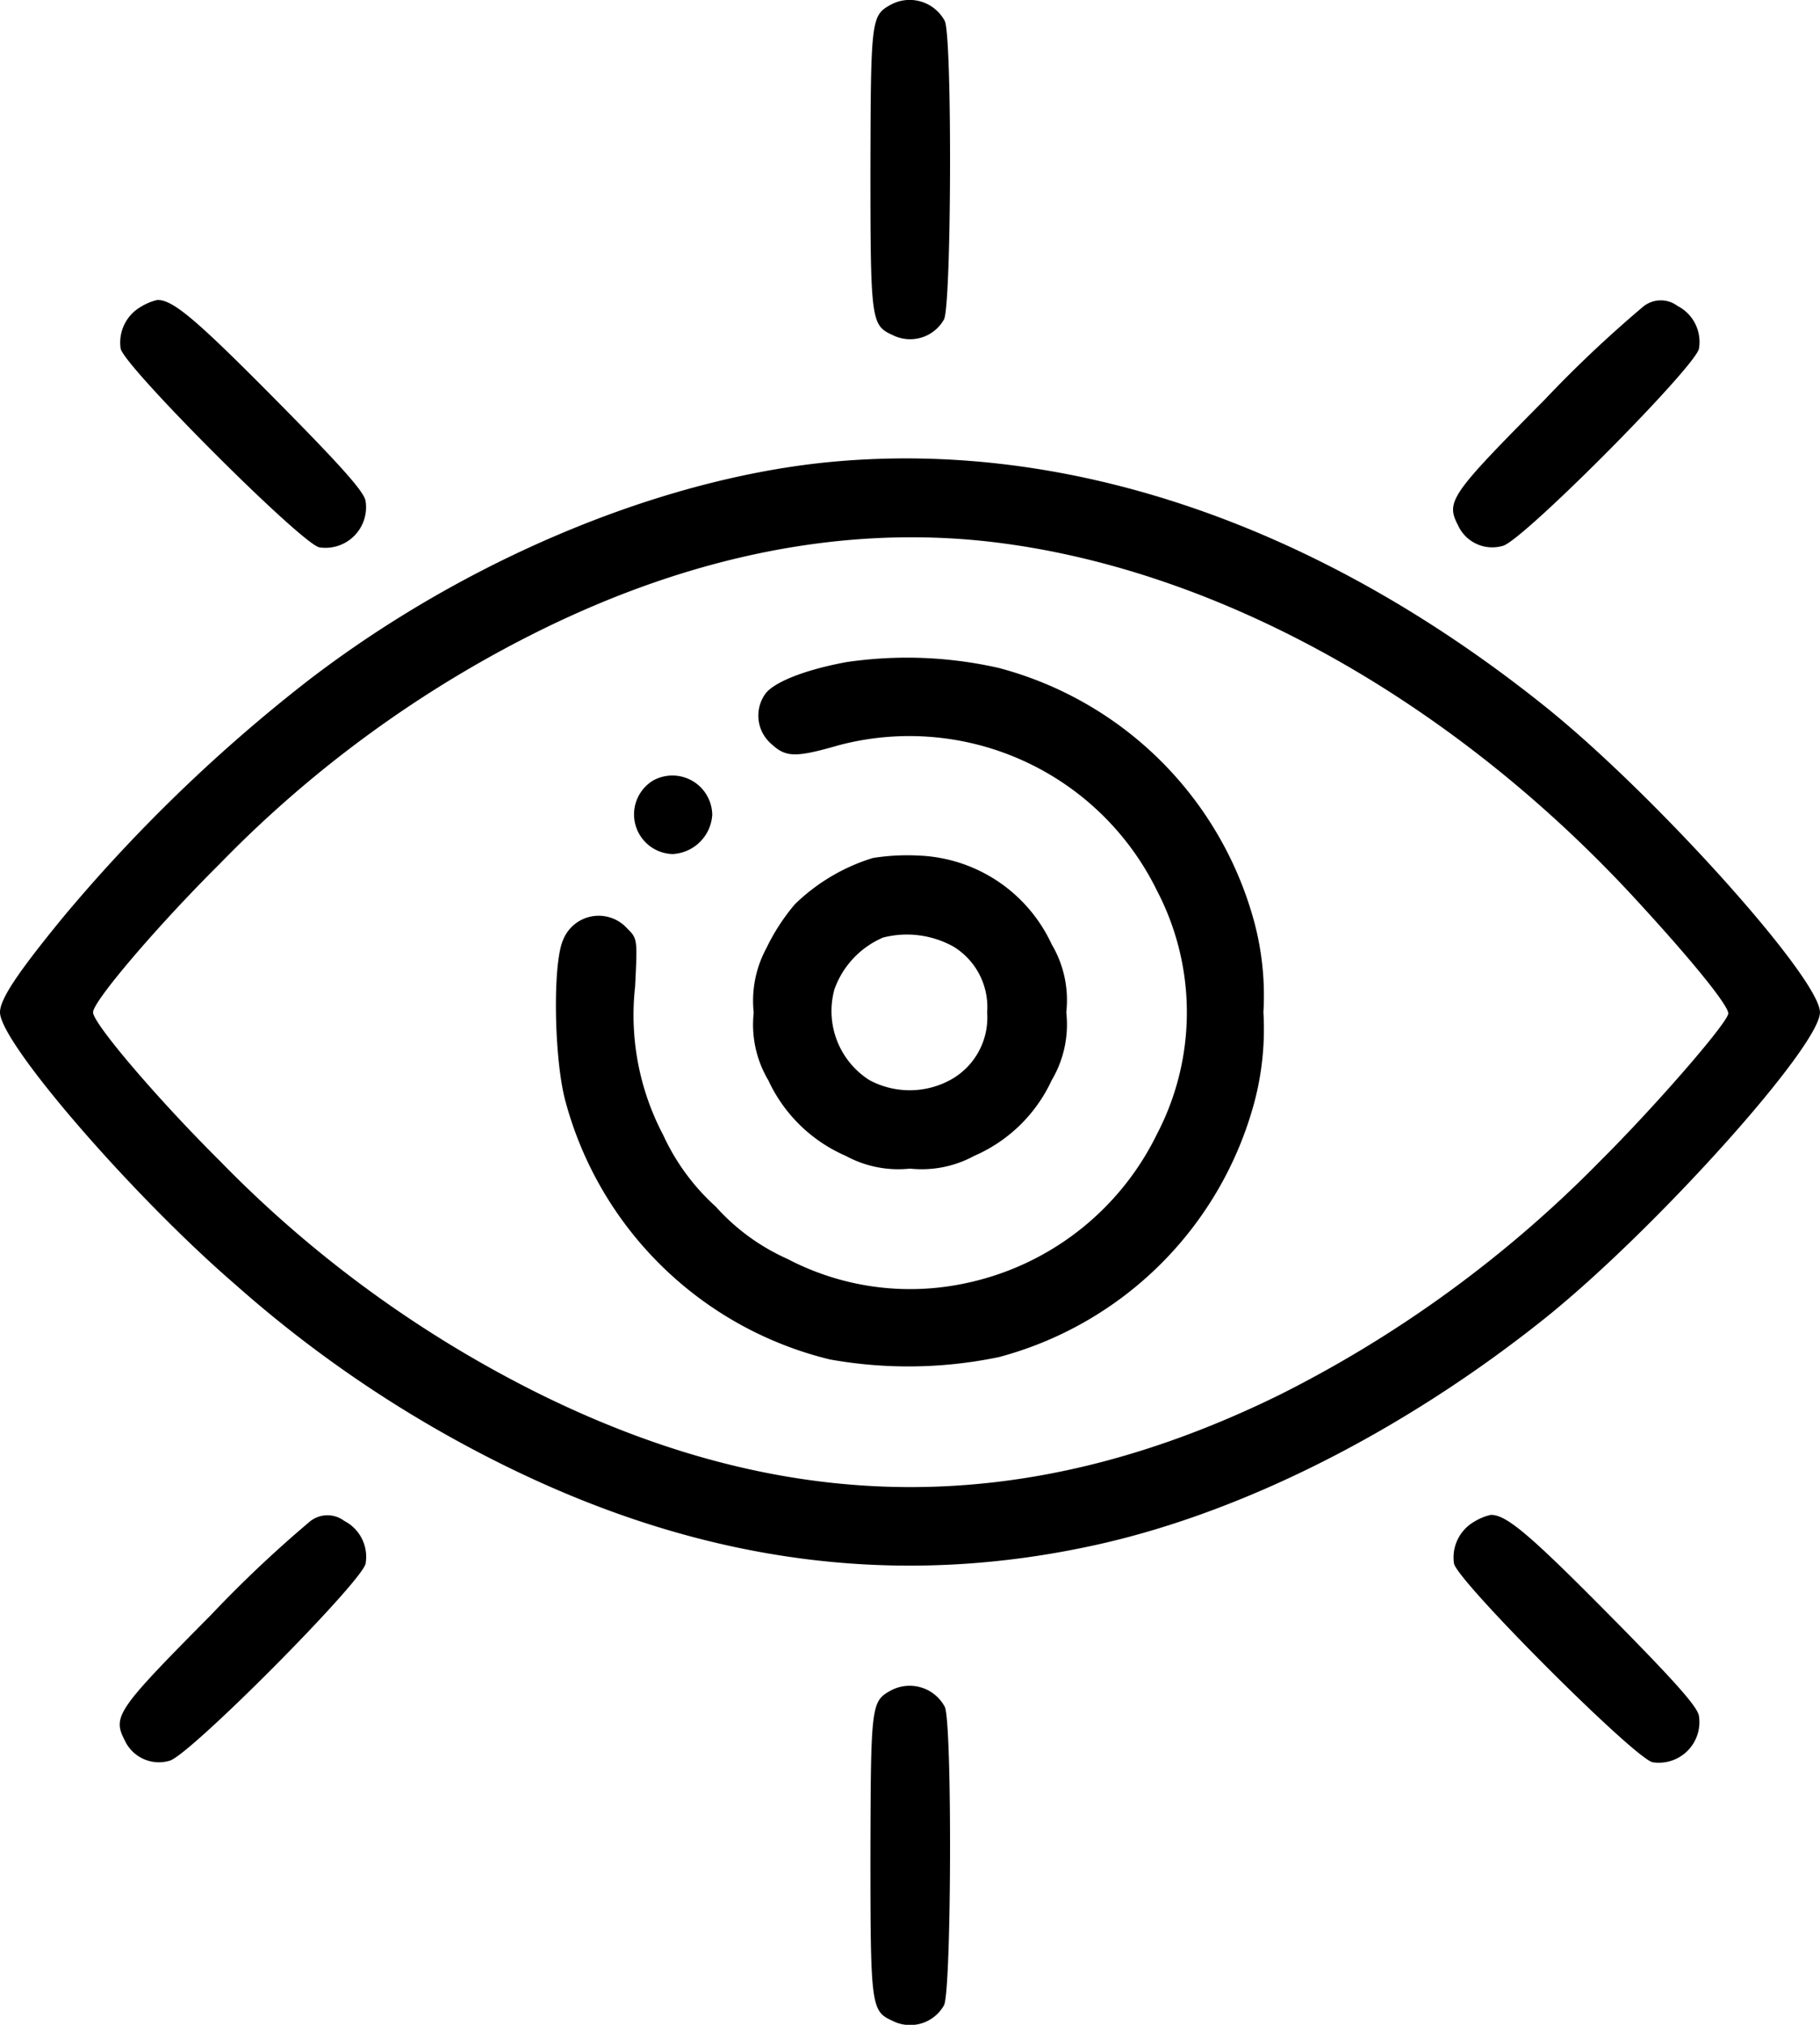
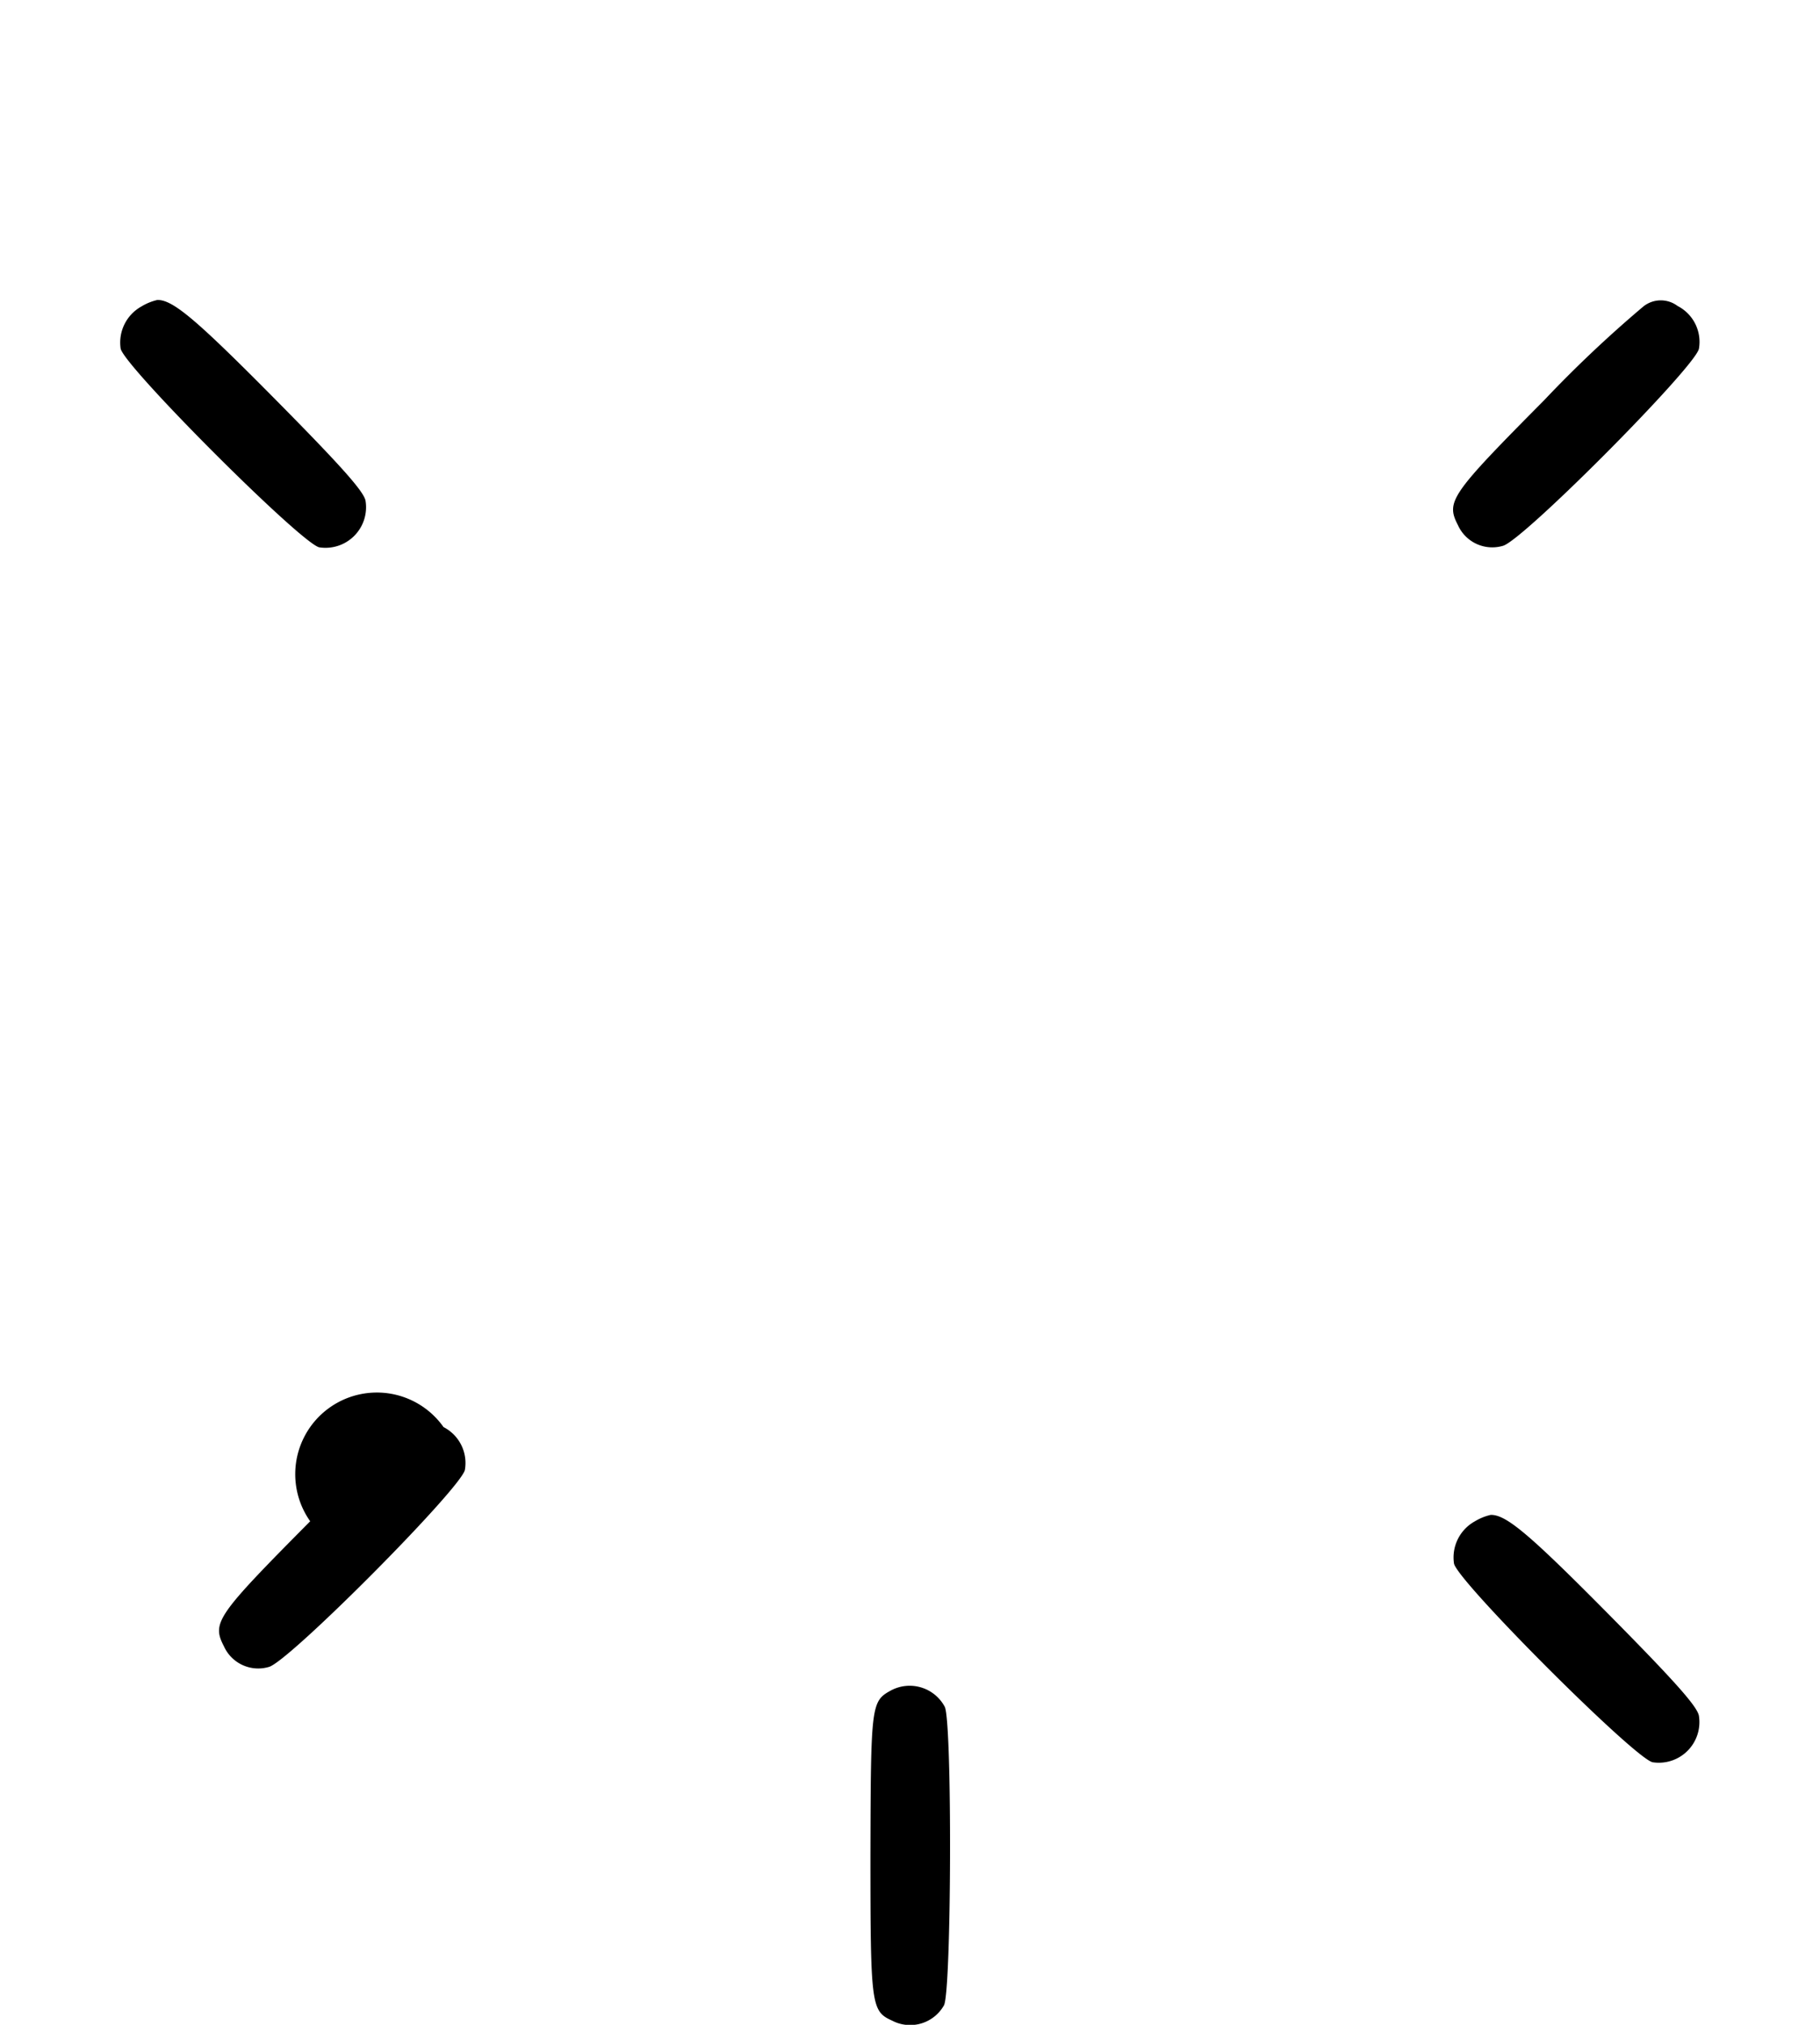
<svg xmlns="http://www.w3.org/2000/svg" width="82.638" height="91.917" viewBox="0 0 82.638 91.917">
  <g id="shared-vision" transform="translate(-26 511.813)">
-     <path id="Path_72" data-name="Path 72" d="M246.916-511.595c-.88.485-.9.665-.916,7.437,0,6.88.036,7.114.988,7.545a1.763,1.763,0,0,0,2.353-.7c.341-.665.377-12.809.036-13.545A1.806,1.806,0,0,0,246.916-511.595Z" transform="translate(-180.478 0)" />
    <path id="Path_73" data-name="Path 73" d="M57.322-435.714a1.873,1.873,0,0,0-.952,1.922c.18.826,8.192,8.839,9.018,9.018a1.843,1.843,0,0,0,2.1-2.12c-.09-.431-1.114-1.581-4.1-4.6-3.593-3.629-4.653-4.527-5.354-4.509A2.431,2.431,0,0,0,57.322-435.714Z" transform="translate(-24.891 -62.192)" />
    <path id="Path_74" data-name="Path 74" d="M401.91-435.641a55.2,55.2,0,0,0-4.509,4.258c-4.258,4.294-4.473,4.6-3.916,5.677a1.708,1.708,0,0,0,2.048.934c.934-.269,8.731-8.12,8.893-8.946a1.831,1.831,0,0,0-.97-1.94A1.267,1.267,0,0,0,401.91-435.641Z" transform="translate(-301.285 -62.265)" />
-     <path id="Path_75" data-name="Path 75" d="M63.385-395.782c-7.617.808-16.294,4.455-23.336,9.845a72.42,72.42,0,0,0-11.192,10.8C26.772-372.59,26-371.422,26-370.829c0,1.365,5.964,8.282,10.689,12.36a55.186,55.186,0,0,0,12.216,8.21c8.982,4.437,17.875,5.623,27,3.575,6.629-1.491,13.887-5.174,20.246-10.258,4.958-3.97,12.485-12.342,12.485-13.887s-7.527-9.917-12.485-13.887C85.751-393.051,74.289-396.914,63.385-395.782Zm7.437,3.575c10.312,1.15,21.18,7.186,29.624,16.438,2.569,2.8,4.1,4.725,4.024,5.012-.108.5-3.323,4.2-5.8,6.665a54.7,54.7,0,0,1-14.551,10.617c-11.39,5.6-22.2,5.6-33.594-.018a53.4,53.4,0,0,1-14.551-10.6c-2.82-2.8-5.749-6.234-5.749-6.737s2.928-3.934,5.749-6.737a53.185,53.185,0,0,1,14.551-10.6C57.438-391.578,64.283-392.926,70.822-392.207Z" transform="translate(0 -95.028)" />
-     <path id="Path_76" data-name="Path 76" d="M179.672-345.438c-1.94.359-3.341.934-3.7,1.473a1.7,1.7,0,0,0,.323,2.264c.647.593,1.1.593,3.036.036a12.519,12.519,0,0,1,14.444,6.593,11.929,11.929,0,0,1,0,11.066,12.529,12.529,0,0,1-8.821,6.791A12,12,0,0,1,177-318.347a9.6,9.6,0,0,1-3.252-2.371,9.983,9.983,0,0,1-2.389-3.252,11.675,11.675,0,0,1-1.276-6.737c.108-2.174.108-2.174-.359-2.641a1.739,1.739,0,0,0-2.91.521c-.485,1.078-.413,5.425.108,7.33a16.457,16.457,0,0,0,12,11.713,20.146,20.146,0,0,0,7.689-.108A16.369,16.369,0,0,0,198.212-325.5a12.968,12.968,0,0,0,.4-4.042,12.968,12.968,0,0,0-.4-4.042,16.345,16.345,0,0,0-11.605-11.587A18.821,18.821,0,0,0,179.672-345.438Z" transform="translate(-115.246 -136.317)" />
-     <path id="Path_77" data-name="Path 77" d="M187.09-315.635a1.8,1.8,0,0,0,.88,3.341,1.9,1.9,0,0,0,1.8-1.779A1.809,1.809,0,0,0,187.09-315.635Z" transform="translate(-131.43 -160.749)" />
-     <path id="Path_78" data-name="Path 78" d="M221.907-295.544a8.77,8.77,0,0,0-3.539,2.1,9.321,9.321,0,0,0-1.293,1.994,5.012,5.012,0,0,0-.575,2.928,4.941,4.941,0,0,0,.665,3.072,6.9,6.9,0,0,0,3.521,3.431,4.982,4.982,0,0,0,2.91.575,4.982,4.982,0,0,0,2.91-.575,6.9,6.9,0,0,0,3.521-3.431,4.969,4.969,0,0,0,.665-3.09,4.969,4.969,0,0,0-.665-3.09,6.947,6.947,0,0,0-6.036-4.024A9.934,9.934,0,0,0,221.907-295.544Zm3.665,4.024a3.216,3.216,0,0,1,1.527,2.982,3.23,3.23,0,0,1-1.581,3.018,3.864,3.864,0,0,1-3.773.054,3.715,3.715,0,0,1-1.581-4.114,4.026,4.026,0,0,1,2.21-2.353A4.355,4.355,0,0,1,225.572-291.52Z" transform="translate(-156.277 -177.319)" />
-     <path id="Path_79" data-name="Path 79" d="M64.91-128.641a55.223,55.223,0,0,0-4.509,4.258c-4.258,4.294-4.473,4.6-3.916,5.677a1.708,1.708,0,0,0,2.048.934c.934-.269,8.731-8.12,8.893-8.946a1.831,1.831,0,0,0-.97-1.94A1.267,1.267,0,0,0,64.91-128.641Z" transform="translate(-24.826 -314.113)" />
+     <path id="Path_79" data-name="Path 79" d="M64.91-128.641c-4.258,4.294-4.473,4.6-3.916,5.677a1.708,1.708,0,0,0,2.048.934c.934-.269,8.731-8.12,8.893-8.946a1.831,1.831,0,0,0-.97-1.94A1.267,1.267,0,0,0,64.91-128.641Z" transform="translate(-24.826 -314.113)" />
    <path id="Path_80" data-name="Path 80" d="M394.322-128.714a1.873,1.873,0,0,0-.952,1.922c.18.826,8.192,8.839,9.018,9.018a1.843,1.843,0,0,0,2.1-2.12c-.09-.431-1.114-1.581-4.1-4.6-3.593-3.629-4.653-4.527-5.353-4.509A2.429,2.429,0,0,0,394.322-128.714Z" transform="translate(-301.35 -314.04)" />
    <path id="Path_81" data-name="Path 81" d="M246.916-85.595c-.88.485-.9.665-.916,7.437,0,6.88.036,7.114.988,7.545a1.763,1.763,0,0,0,2.353-.7c.341-.665.377-12.809.036-13.545A1.806,1.806,0,0,0,246.916-85.595Z" transform="translate(-180.478 -349.47)" />
  </g>
</svg>